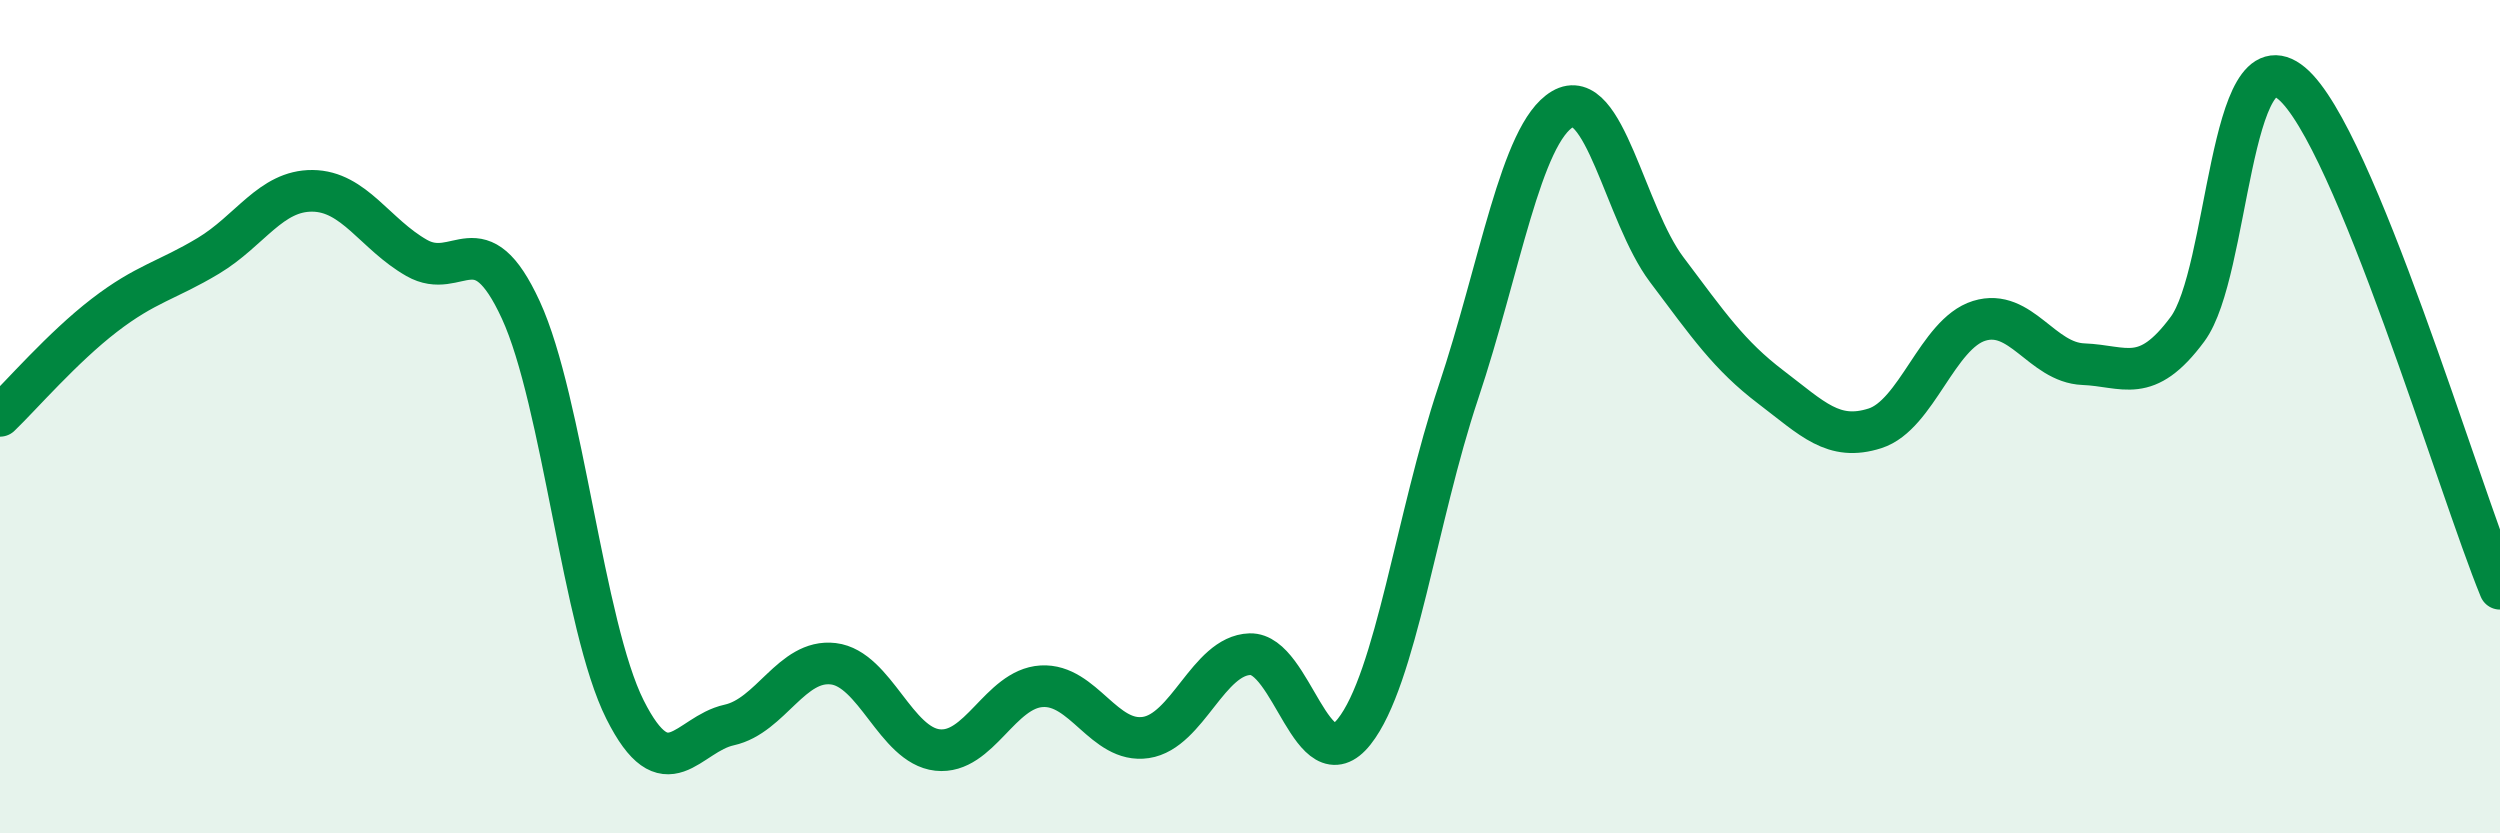
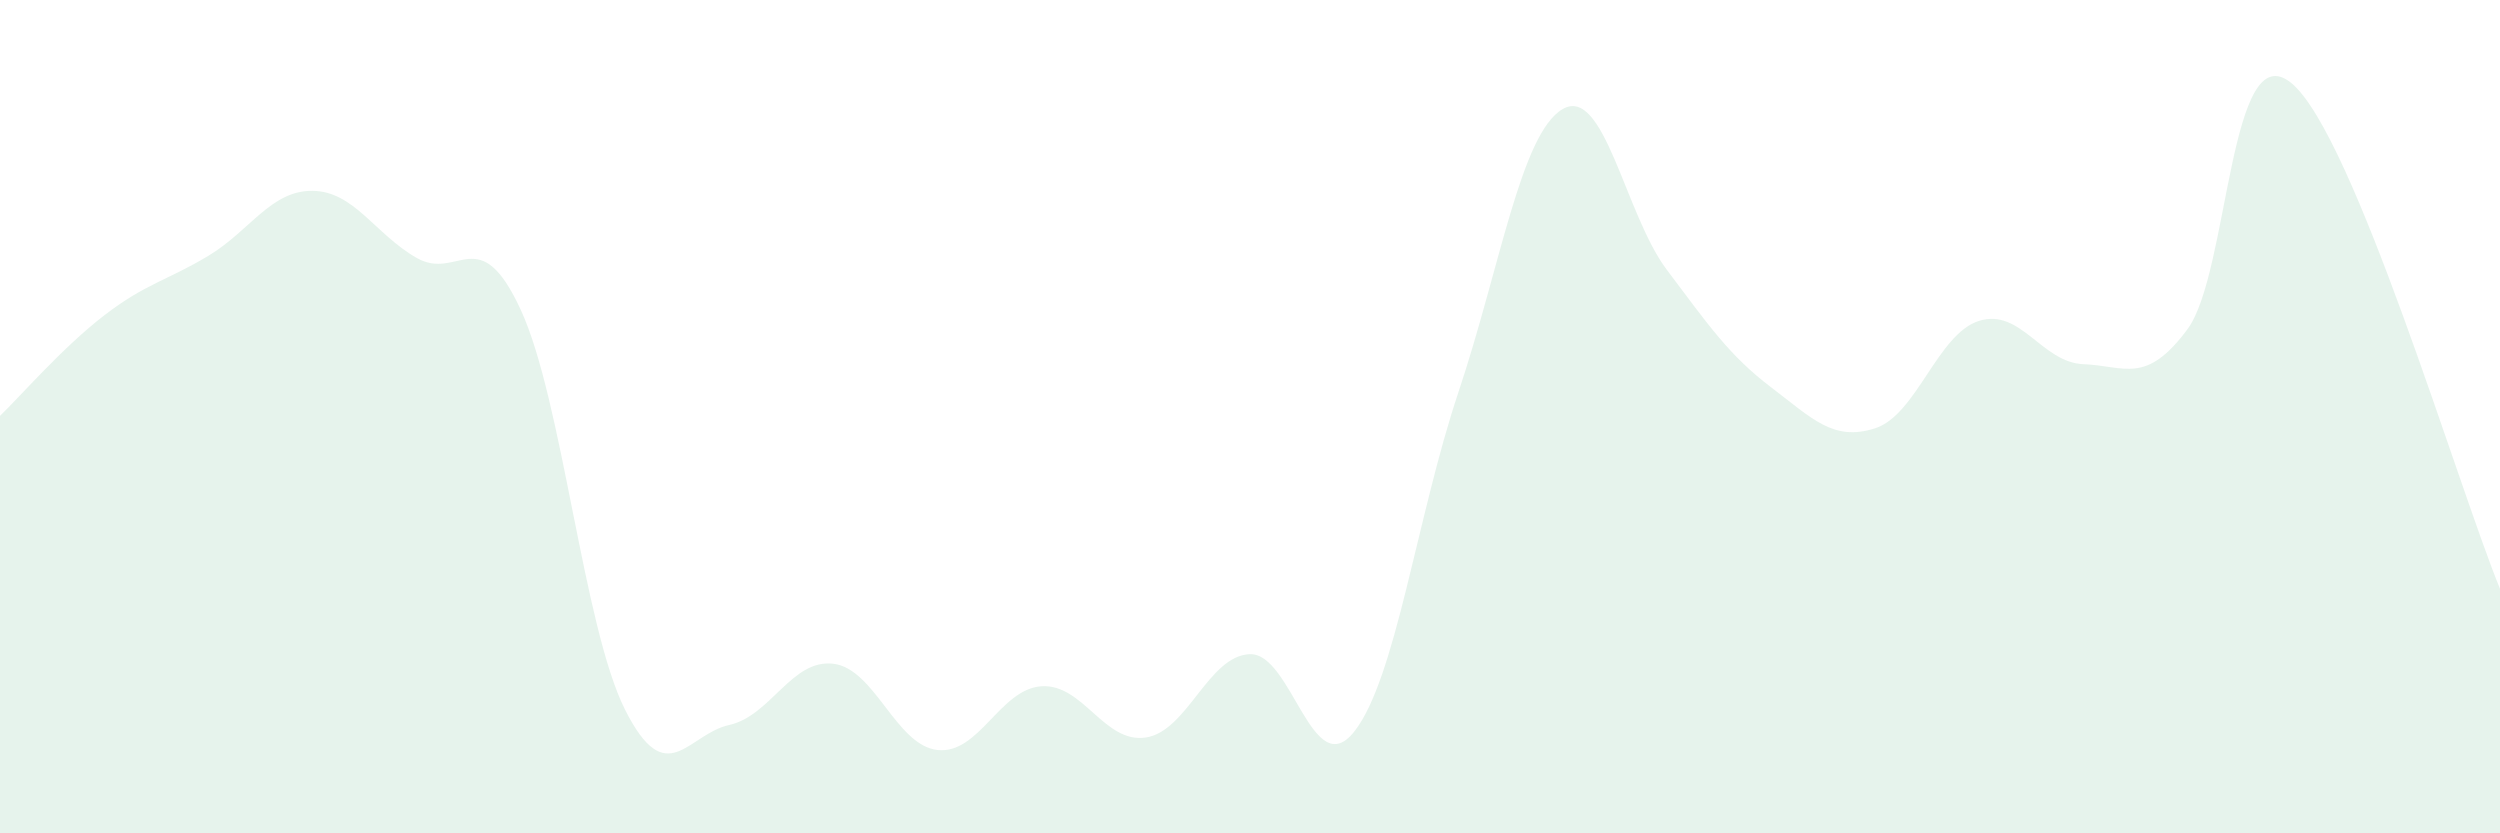
<svg xmlns="http://www.w3.org/2000/svg" width="60" height="20" viewBox="0 0 60 20">
  <path d="M 0,9.98 C 0.5,9.5 1.5,8.34 2.5,7.57 C 3.5,6.8 4,6.74 5,6.14 C 6,5.54 6.5,4.57 7.5,4.58 C 8.5,4.59 9,5.62 10,6.19 C 11,6.76 11.5,5.27 12.5,7.44 C 13.5,9.61 14,15.04 15,17.03 C 16,19.02 16.5,17.62 17.5,17.4 C 18.5,17.18 19,15.81 20,15.93 C 21,16.05 21.5,17.89 22.5,18 C 23.5,18.11 24,16.53 25,16.47 C 26,16.41 26.5,17.85 27.5,17.7 C 28.5,17.55 29,15.73 30,15.7 C 31,15.67 31.5,18.82 32.5,17.56 C 33.5,16.3 34,12.41 35,9.42 C 36,6.43 36.5,3.21 37.5,2.62 C 38.5,2.03 39,5.14 40,6.47 C 41,7.8 41.5,8.53 42.5,9.29 C 43.5,10.05 44,10.6 45,10.28 C 46,9.96 46.5,8.01 47.5,7.7 C 48.5,7.39 49,8.7 50,8.74 C 51,8.78 51.5,9.25 52.5,7.9 C 53.5,6.55 53.5,0.75 55,2 C 56.5,3.25 59,11.7 60,14.13L60 20L0 20Z" fill="#008740" opacity="0.1" stroke-linecap="round" stroke-linejoin="round" />
-   <path d="M 0,9.98 C 0.5,9.5 1.5,8.34 2.5,7.57 C 3.5,6.8 4,6.74 5,6.14 C 6,5.54 6.5,4.57 7.5,4.58 C 8.5,4.59 9,5.62 10,6.19 C 11,6.76 11.5,5.27 12.5,7.44 C 13.5,9.61 14,15.04 15,17.03 C 16,19.02 16.5,17.62 17.5,17.4 C 18.5,17.18 19,15.81 20,15.93 C 21,16.05 21.5,17.89 22.5,18 C 23.5,18.11 24,16.53 25,16.47 C 26,16.41 26.5,17.85 27.5,17.7 C 28.5,17.55 29,15.73 30,15.7 C 31,15.67 31.5,18.82 32.5,17.56 C 33.5,16.3 34,12.41 35,9.42 C 36,6.43 36.5,3.21 37.5,2.62 C 38.5,2.03 39,5.14 40,6.47 C 41,7.8 41.5,8.53 42.5,9.29 C 43.5,10.05 44,10.6 45,10.28 C 46,9.96 46.5,8.01 47.5,7.7 C 48.5,7.39 49,8.7 50,8.74 C 51,8.78 51.5,9.25 52.5,7.9 C 53.5,6.55 53.5,0.75 55,2 C 56.5,3.25 59,11.7 60,14.13" stroke="#008740" stroke-width="1" fill="none" stroke-linecap="round" stroke-linejoin="round" />
</svg>